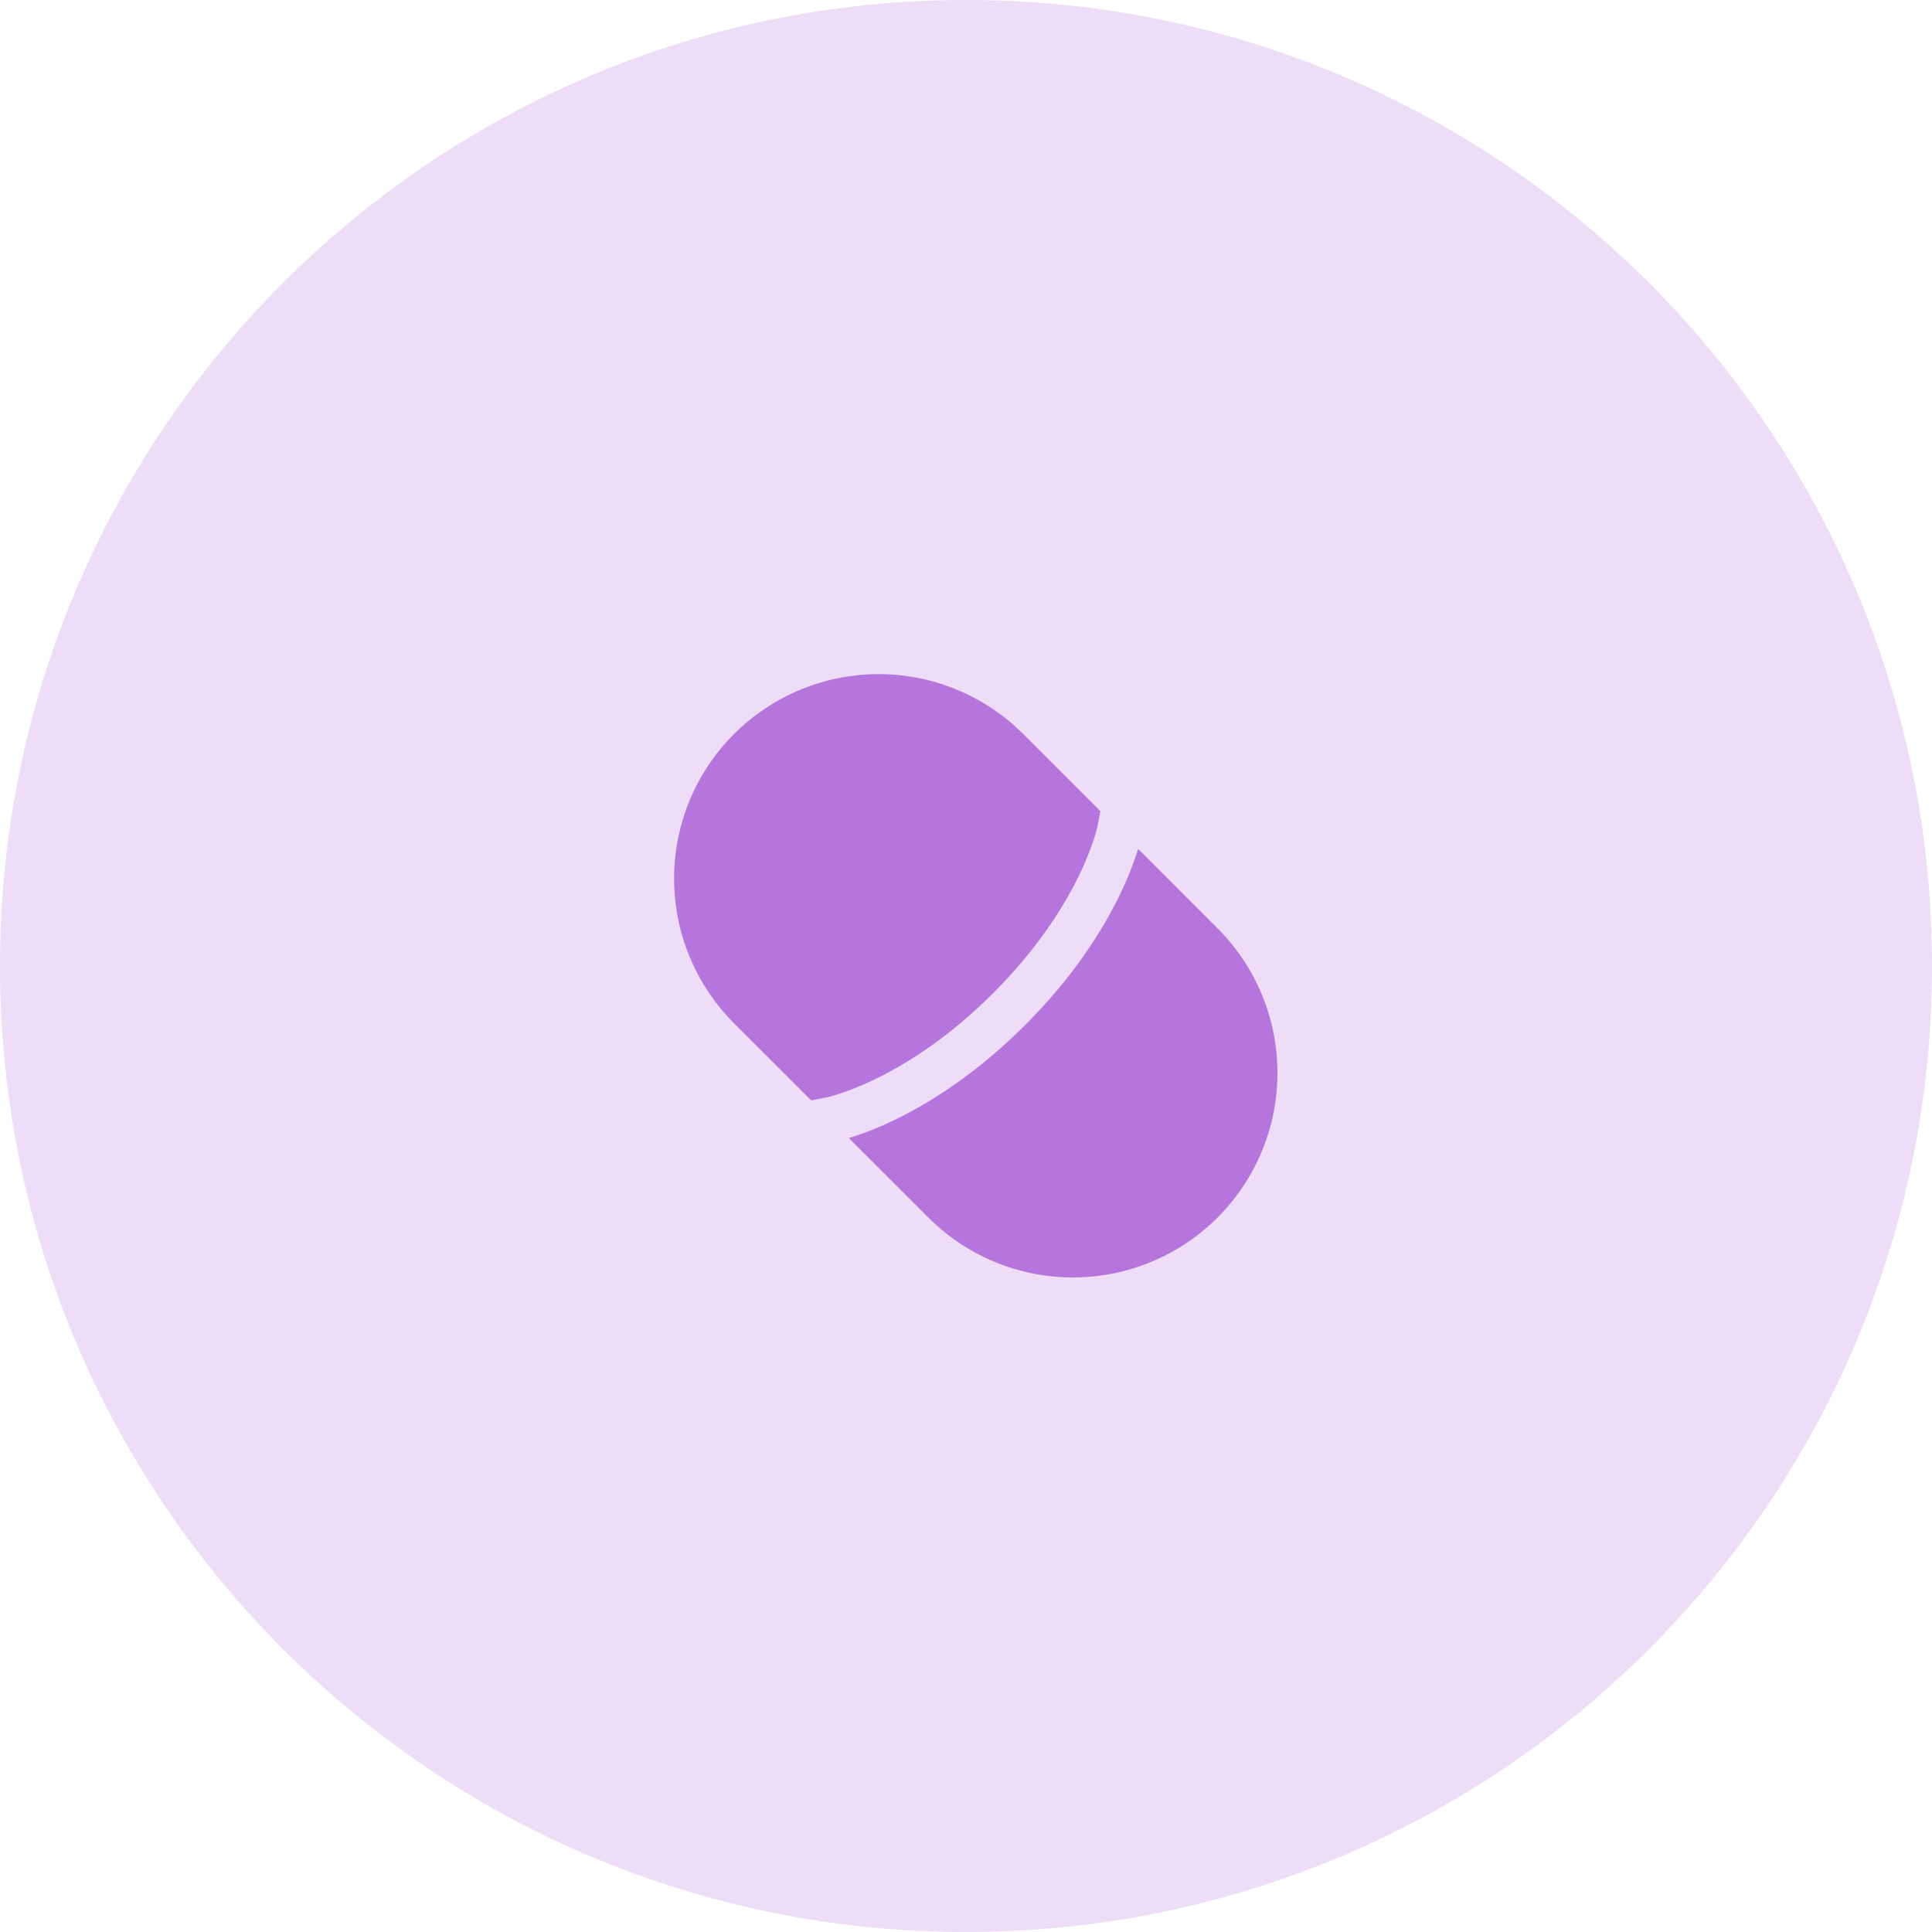
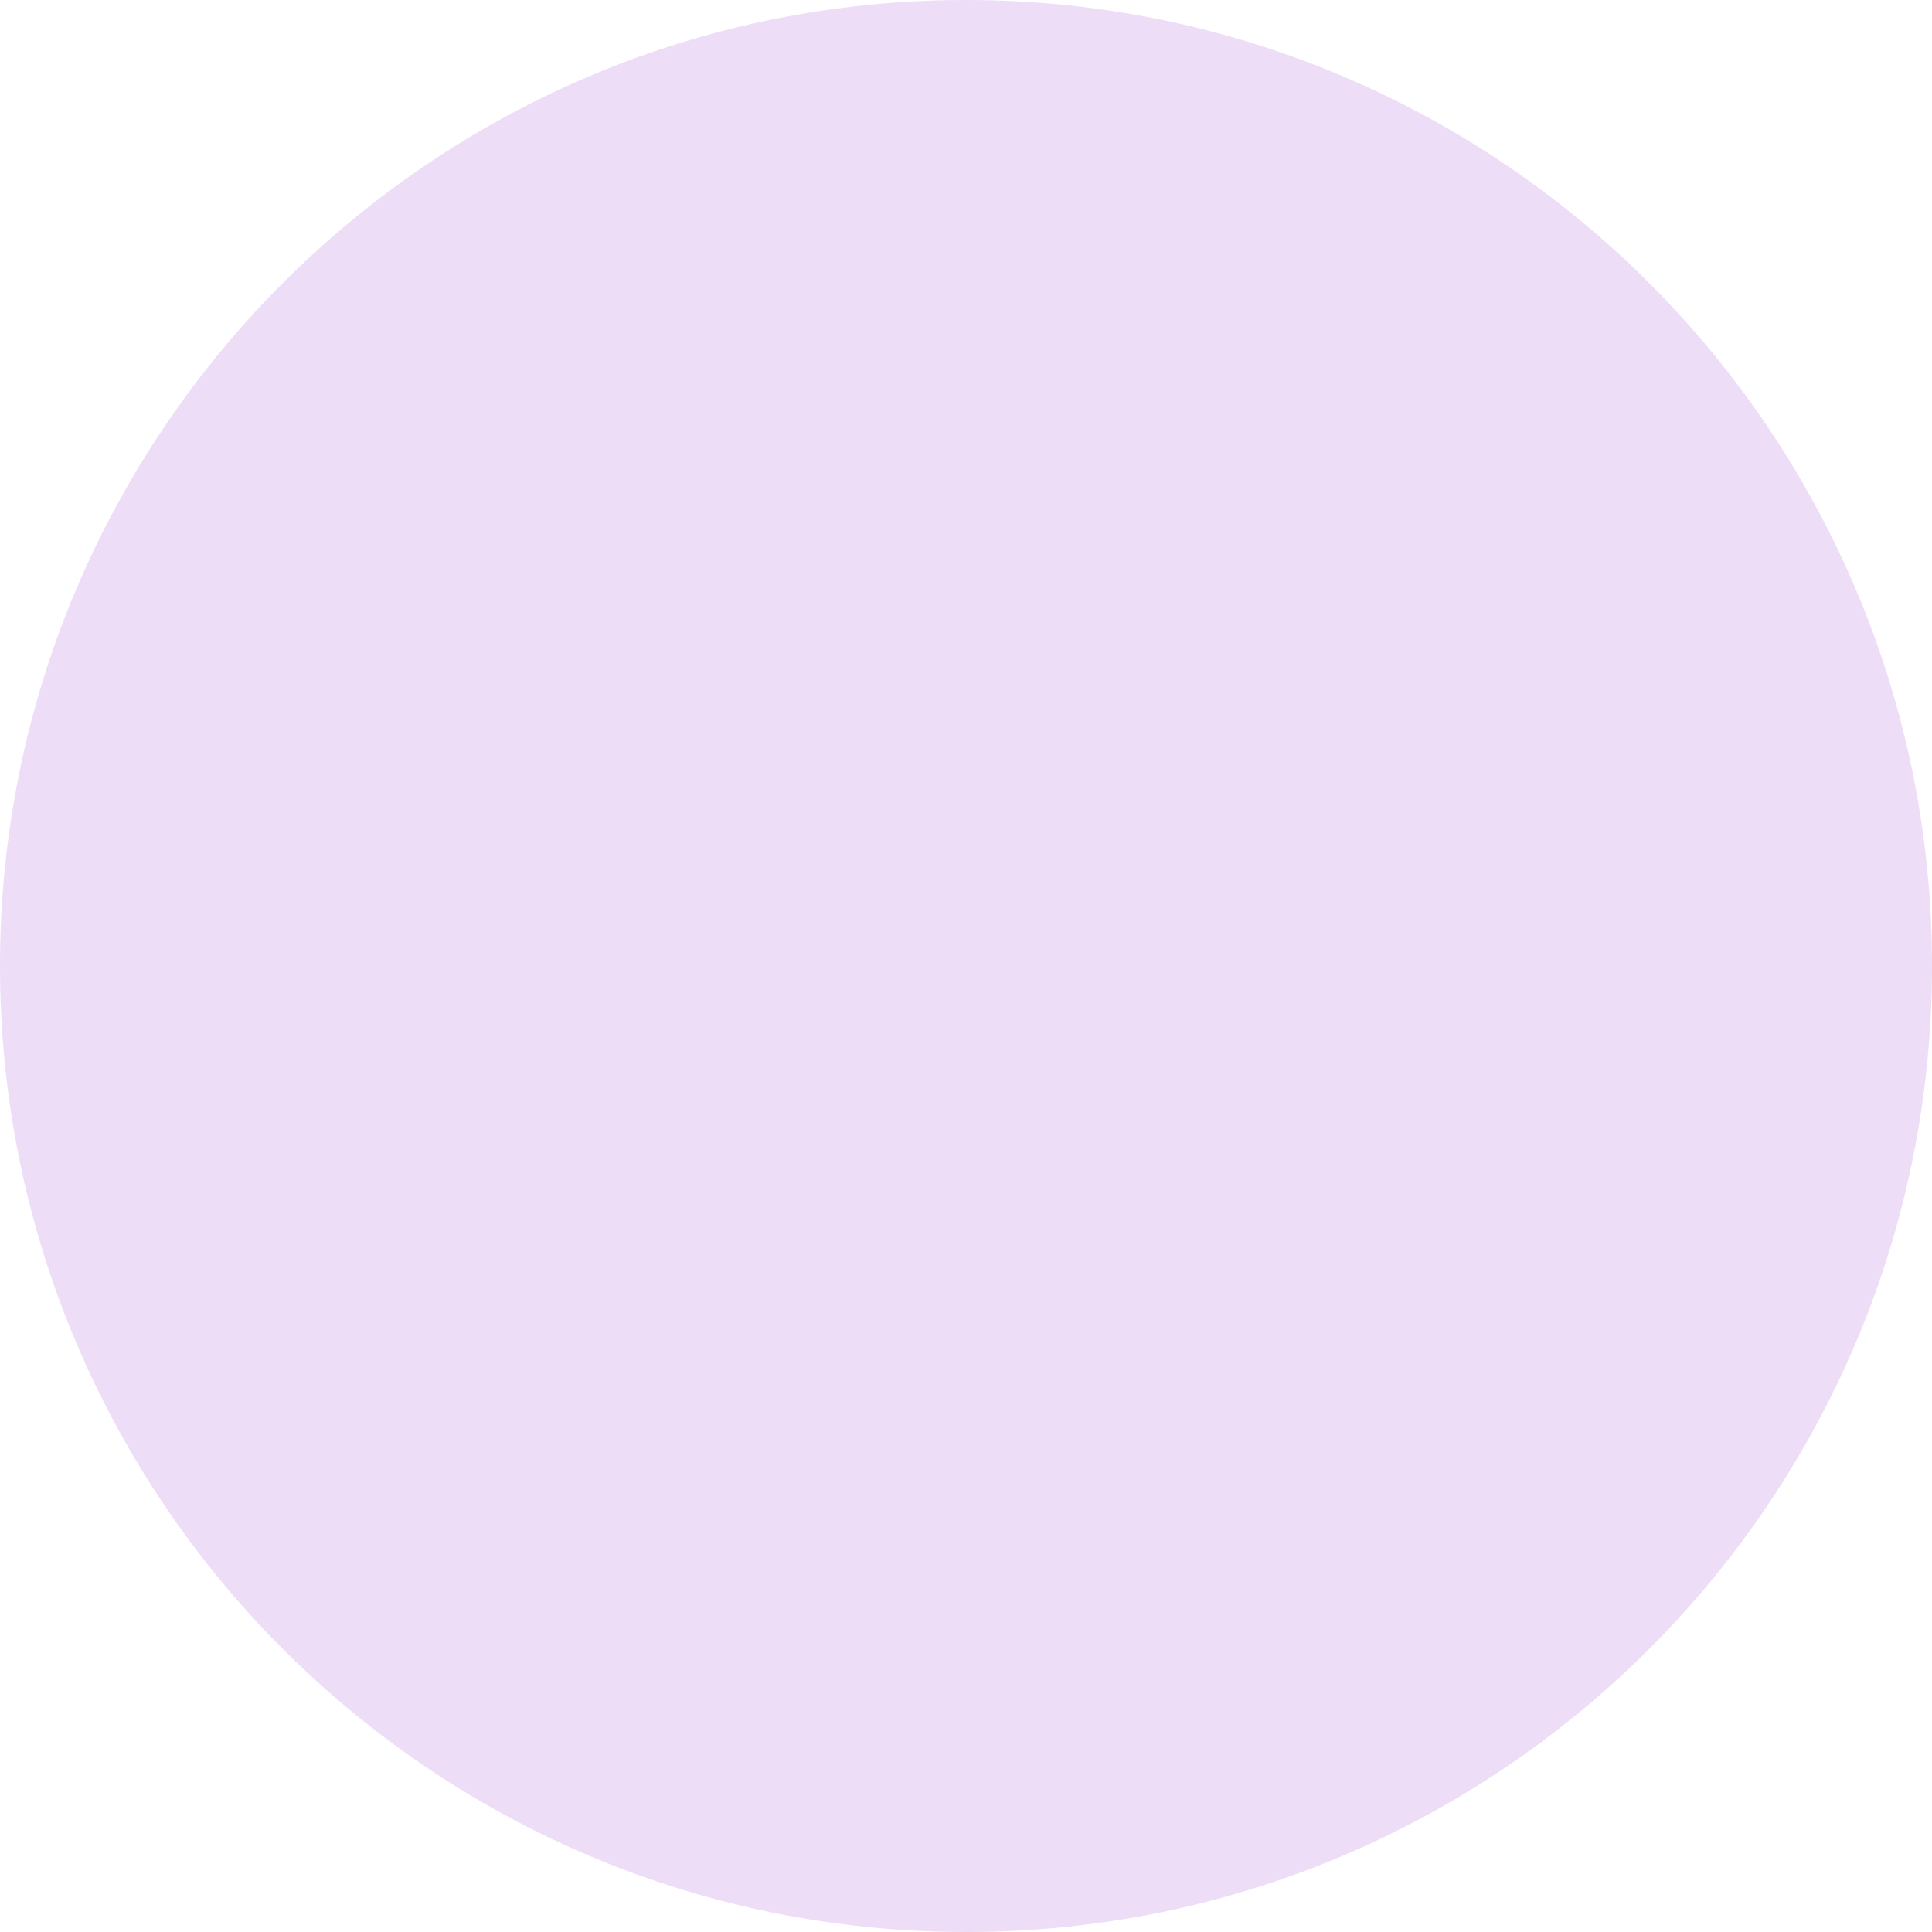
<svg xmlns="http://www.w3.org/2000/svg" width="107" height="107" viewBox="0 0 107 107" fill="none">
  <path opacity="0.8" d="M107 53.5C107 83.047 83.047 107 53.5 107C23.953 107 0 83.047 0 53.5C0 23.953 23.953 0 53.5 0C83.047 0 107 23.953 107 53.5Z" fill="#E8D4F4" />
-   <path d="M40.652 40.651C39.6 41.703 38.765 42.951 38.196 44.326C37.626 45.7 37.333 47.173 37.333 48.661C37.333 50.148 37.626 51.621 38.196 52.996C38.765 54.37 39.6 55.619 40.652 56.671L44.925 60.943L45.75 60.784H45.752L45.775 60.779L45.898 60.749C46.012 60.721 46.19 60.672 46.423 60.597C46.893 60.447 47.585 60.193 48.44 59.781C50.147 58.959 52.503 57.508 55.005 55.004C57.507 52.502 58.958 50.146 59.782 48.439C60.193 47.586 60.448 46.892 60.598 46.422C60.667 46.209 60.728 45.992 60.78 45.774L60.785 45.751L60.943 44.924L56.672 40.653C55.62 39.601 54.371 38.766 52.997 38.197C51.623 37.628 50.15 37.335 48.663 37.335C47.175 37.335 45.702 37.628 44.328 38.197C42.954 38.766 41.705 39.601 40.653 40.653L40.652 40.651ZM63.033 47.013L62.98 47.184C62.797 47.756 62.5 48.557 62.033 49.524C61.1 51.461 59.492 54.054 56.773 56.773C54.053 59.491 51.462 61.101 49.525 62.034C48.714 62.429 47.874 62.763 47.013 63.032L51.332 67.349C52.379 68.418 53.629 69.269 55.008 69.853C56.386 70.437 57.867 70.741 59.364 70.749C60.861 70.756 62.345 70.467 63.73 69.898C65.114 69.329 66.372 68.49 67.431 67.432C68.49 66.373 69.328 65.115 69.897 63.731C70.467 62.346 70.756 60.862 70.749 59.365C70.741 57.868 70.437 56.387 69.854 55.009C69.27 53.63 68.419 52.38 67.35 51.333L63.033 47.013Z" fill="#B675DD" />
</svg>